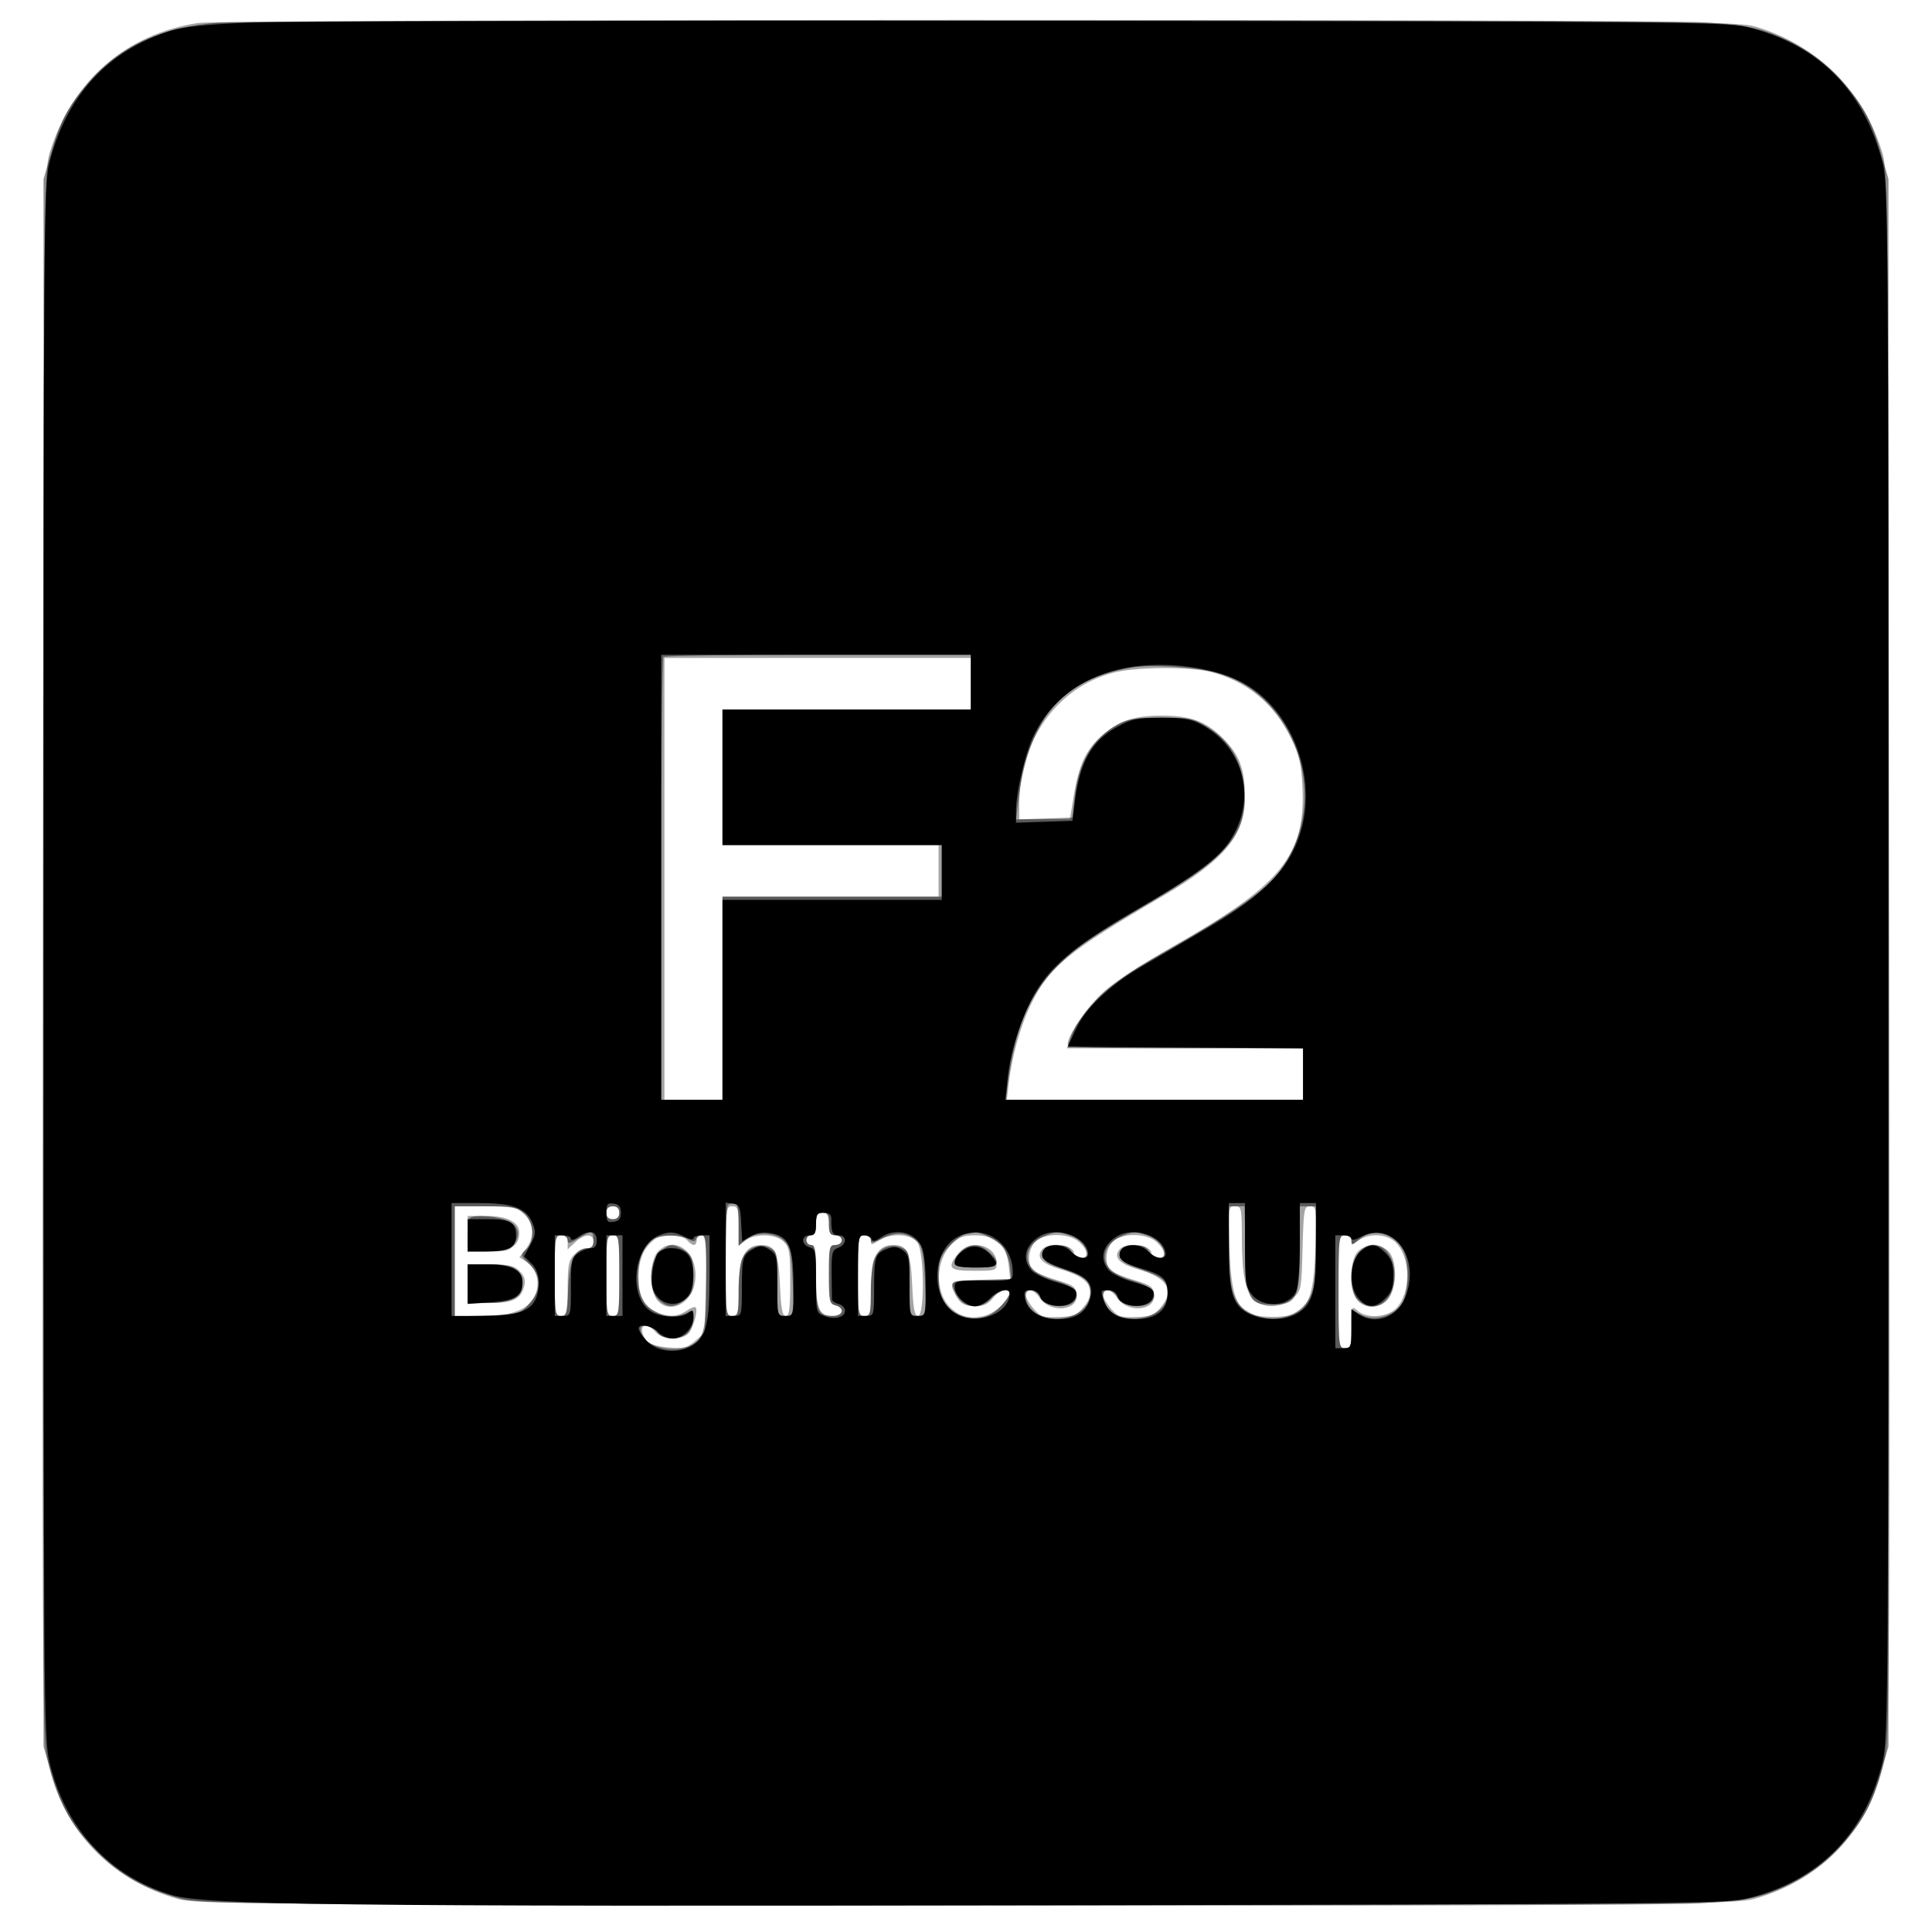
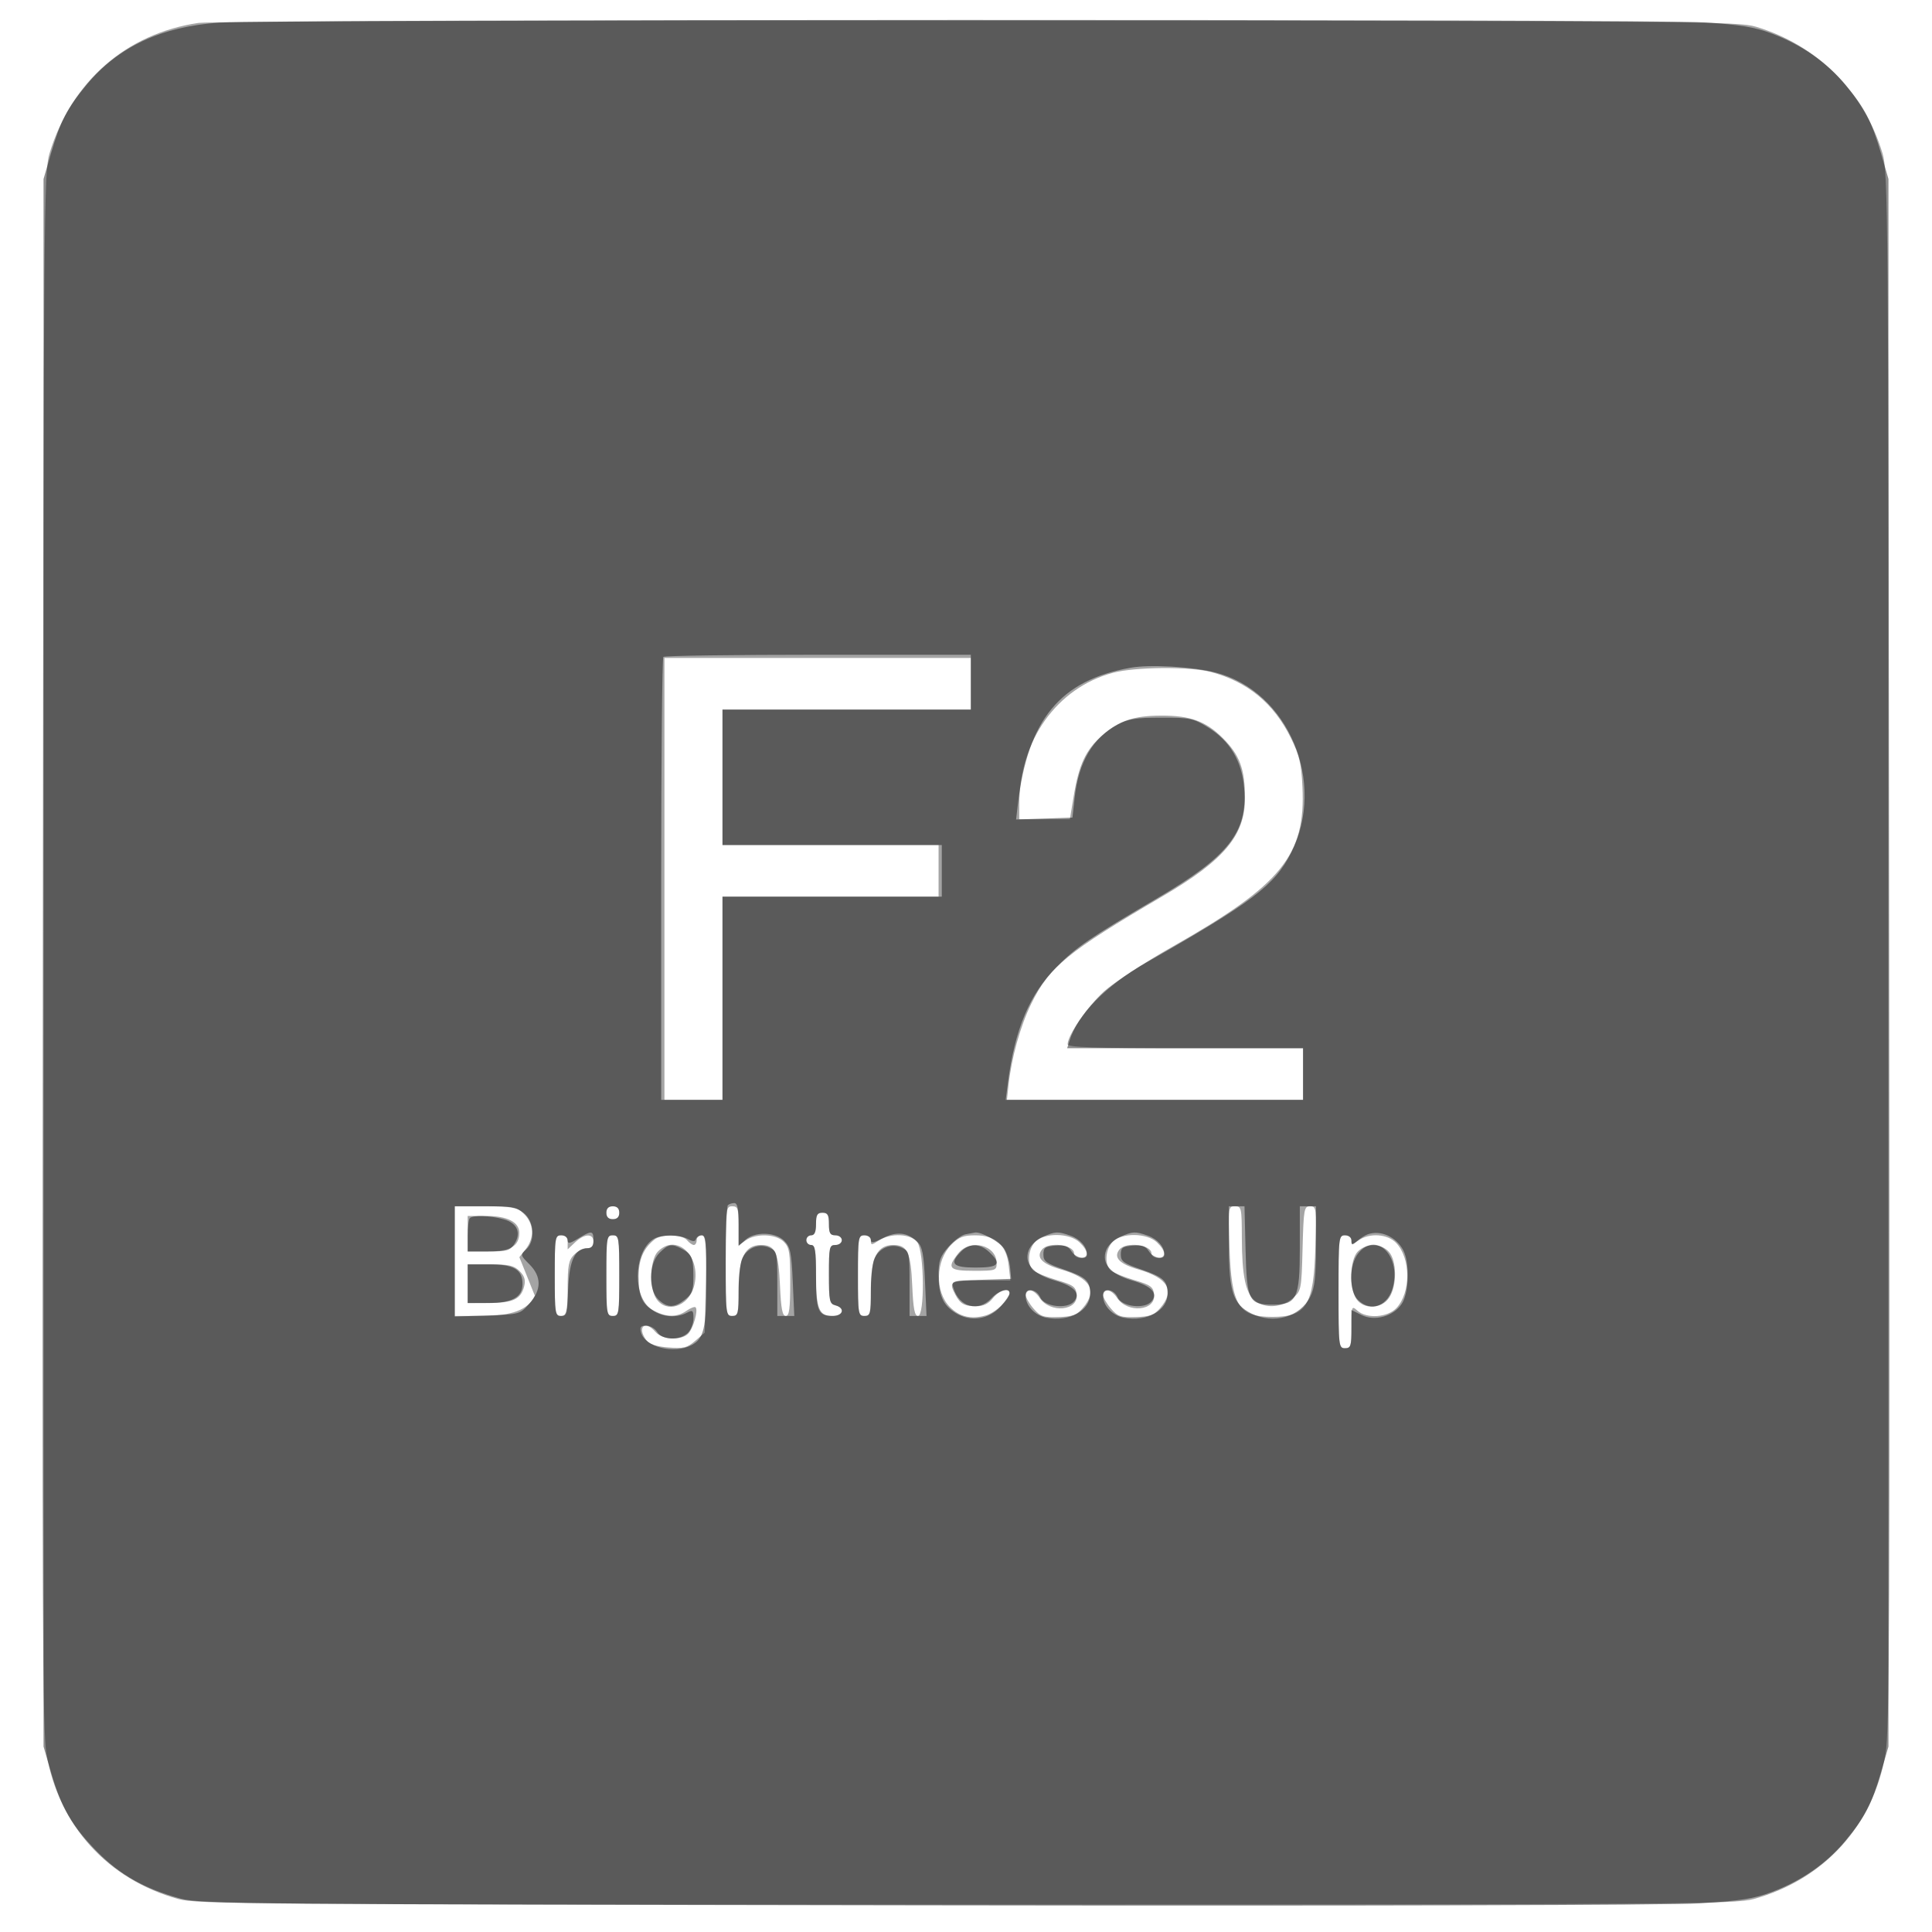
<svg xmlns="http://www.w3.org/2000/svg" width="599" height="599" viewBox="0 0 599 599" version="1.1">
-   <path fill-opacity="0.358" d="M 61.547 7.103 C 39.112 10.403, 22.147 25.262, 15.351 47.563 C 13.630 53.210, 13.528 65.283, 13.257 294.477 C 13.013 500.741, 13.180 536.657, 14.414 543.808 C 18.245 566.012, 33.440 582.734, 55.275 588.777 C 61.086 590.385, 77.339 590.500, 299.500 590.500 C 521.661 590.500, 537.914 590.385, 543.725 588.777 C 565.560 582.734, 580.755 566.012, 584.586 543.808 C 585.820 536.657, 585.987 500.741, 585.743 294.477 C 585.472 64.981, 585.372 53.214, 583.643 47.500 C 577.870 28.424, 563.439 13.997, 544.419 8.285 C 538.826 6.605, 525.547 6.500, 303 6.368 C 172.653 6.290, 64.842 6.618, 61.547 7.103 M 206 272.500 L 206 341 215 341 L 224 341 224 309.500 L 224 278 257.500 278 L 291 278 291 270 L 291 262 257.500 262 L 224 262 224 241 L 224 220 262.500 220 L 301 220 301 212 L 301 204 253.500 204 L 206 204 206 272.500 M 345.024 208.603 C 327.690 213.261, 316.076 229.535, 316.015 249.250 L 316 254 323.853 254 L 331.707 254 332.864 246.994 C 334.518 236.979, 336.604 232.518, 341.755 227.985 C 346.881 223.473, 351.523 221.908, 359.897 221.867 C 369.010 221.824, 373.879 223.592, 379.135 228.855 C 384.381 234.107, 385.986 238.455, 385.994 247.434 C 386.005 259.005, 379.550 266.693, 360.419 277.892 C 330.892 295.177, 325.310 299.750, 319.707 311.245 C 316.274 318.288, 313.569 328.056, 312.643 336.750 L 312.190 341 358.095 341 L 404 341 404 333 L 404 325 367.500 325 C 338.962 325, 331.002 324.727, 331.009 323.750 C 331.030 320.968, 337.170 312.047, 342.246 307.421 C 345.217 304.715, 354.795 298.450, 363.530 293.500 C 397.399 274.307, 404.827 265.175, 403.813 243.971 C 403.466 236.705, 402.866 234.169, 400.225 228.806 C 394.948 218.087, 386.852 211.392, 375.500 208.359 C 368.943 206.608, 351.943 206.744, 345.024 208.603 M 141 391 L 141 408 149.250 407.998 C 158.765 407.997, 163.732 406.113, 165.820 401.714 C 167.560 398.051, 166.474 393.357, 163.425 391.359 L 161.024 389.785 163.012 387.258 C 165.738 383.791, 165.552 379.461, 162.545 376.455 C 160.282 374.191, 159.347 374, 150.545 374 L 141 374 141 391 M 188 376 C 188 377.333, 188.667 378, 190 378 C 191.333 378, 192 377.333, 192 376 C 192 374.667, 191.333 374, 190 374 C 188.667 374, 188 374.667, 188 376 M 225 391 C 225 407.333, 225.078 408, 227 408 C 228.841 408, 229 407.333, 229 399.635 C 229 389.891, 230.983 386, 235.950 386 C 240.335 386, 241.374 388.227, 241.828 398.603 C 242.139 405.730, 242.572 408, 243.619 408 C 244.706 408, 245 405.764, 245 397.500 C 245 388.333, 244.746 386.746, 243 385 C 240.557 382.557, 234.408 382.325, 231.223 384.557 L 229 386.113 229 380.057 C 229 374.667, 228.780 374, 227 374 C 225.078 374, 225 374.667, 225 391 M 381.190 386.750 C 381.792 404.756, 383.974 408.286, 394.500 408.286 C 405.074 408.286, 407.286 404.710, 407.821 386.750 C 408.185 374.540, 408.116 374, 406.201 374 C 404.321 374, 404.180 374.783, 403.850 387.087 C 403.505 399.999, 403.463 400.207, 400.694 402.587 C 397.337 405.475, 392.171 405.769, 389.061 403.250 C 386.175 400.912, 385.053 395.490, 385.024 383.750 C 385.001 374.493, 384.893 374, 382.882 374 C 380.813 374, 380.773 374.295, 381.190 386.750 M 253 379.500 C 253 381.944, 252.548 383, 251.500 383 C 250.675 383, 250 383.675, 250 384.500 C 250 385.325, 250.675 386, 251.500 386 C 252.723 386, 253 387.674, 253 395.066 C 253 405.702, 253.894 408, 258.035 408 C 261.439 408, 262.162 405.537, 259 404.710 C 257.185 404.236, 257 403.346, 257 395.094 C 257 386.667, 257.147 386, 259 386 C 260.111 386, 261 385.333, 261 384.500 C 261 383.667, 260.111 383, 259 383 C 257.381 383, 257 382.333, 257 379.500 C 257 376.667, 256.619 376, 255 376 C 253.381 376, 253 376.667, 253 379.500 M 145 382.500 L 145 388 151.345 388 C 158.224 388, 161 386.340, 161 382.228 C 161 378.906, 157.273 377, 150.777 377 L 145 377 145 382.500 M 172 395.500 C 172 407.333, 172.107 408, 174 408 C 175.843 408, 176 407.333, 176 399.500 C 176 392.333, 176.314 390.686, 178 389 C 179.100 387.900, 180.900 387, 182 387 C 183.333 387, 184 386.333, 184 385 C 184 382.337, 181.245 382.422, 178.314 385.174 L 176 387.349 176 385.174 C 176 383.667, 175.387 383, 174 383 C 172.107 383, 172 383.667, 172 395.500 M 188 395.500 C 188 407.333, 188.107 408, 190 408 C 191.893 408, 192 407.333, 192 395.500 C 192 383.667, 191.893 383, 190 383 C 188.107 383, 188 383.667, 188 395.500 M 202.954 384.282 C 199.511 386.995, 198 390.505, 198 395.788 C 198 402.161, 199.075 404.470, 202.980 406.490 C 206.742 408.435, 209.977 408.405, 212.842 406.398 C 214.100 405.517, 215.368 405.035, 215.660 405.326 C 216.547 406.214, 214.933 411.924, 213.347 413.510 C 211.158 415.699, 205.326 415.404, 203.268 413 C 200.004 409.188, 197.381 411.404, 200.350 415.464 C 201.285 416.743, 203.382 417.450, 207.168 417.764 C 211.933 418.159, 213.013 417.894, 215.568 415.698 L 218.500 413.178 218.822 398.089 C 219.104 384.899, 218.946 383, 217.572 383 C 216.707 383, 216 383.675, 216 384.500 C 216 385.325, 215.605 386, 215.122 386 C 214.640 386, 213.685 385.325, 213 384.500 C 211.507 382.701, 205.136 382.562, 202.954 384.282 M 266 395.500 C 266 407.333, 266.107 408, 268 408 C 269.841 408, 270 407.333, 270 399.635 C 270 389.891, 271.983 386, 276.950 386 C 281.335 386, 282.374 388.227, 282.828 398.603 C 283.139 405.730, 283.572 408, 284.619 408 C 286.727 408, 286.574 388.265, 284.443 385.223 C 282.532 382.494, 276.192 382.173, 272.465 384.615 C 270.196 386.102, 270 386.102, 270 384.615 C 270 383.667, 269.174 383, 268 383 C 266.107 383, 266 383.667, 266 395.500 M 294.997 385.850 C 290.001 390.846, 289.778 400.505, 294.549 405.276 C 297.544 408.271, 301.072 409.095, 305.579 407.851 C 308.647 407.003, 313 402.906, 313 400.865 C 313 399.062, 309.708 400.102, 307.821 402.500 C 306.454 404.239, 304.887 404.995, 302.677 404.985 C 298.940 404.967, 297.706 404.273, 296.150 401.316 C 294.042 397.312, 294.620 397, 304.130 397 L 313.260 397 312.728 392.283 C 312.019 385.992, 308.680 383, 302.367 383 C 298.730 383, 297.289 383.557, 294.997 385.850 M 321 385 C 318.659 387.341, 318.366 392.229, 320.463 393.969 C 321.267 394.637, 324.530 395.954, 327.713 396.895 C 332.736 398.381, 333.542 398.963, 333.816 401.303 C 334.421 406.456, 325.544 407.286, 322.328 402.377 C 320.605 399.749, 318 399.187, 318 401.444 C 318 402.239, 319.087 404.151, 320.416 405.694 C 322.543 408.166, 323.464 408.481, 328.139 408.341 C 332.530 408.209, 333.840 407.724, 335.723 405.535 C 340.383 400.118, 338.154 396.234, 328.840 393.545 C 323.028 391.867, 321.099 389.790, 323.105 387.373 C 325.152 384.907, 333 385.885, 333 388.607 C 333 389.373, 333.900 390, 335 390 C 337.671 390, 337.530 387.847, 334.686 385.174 C 331.552 382.231, 323.867 382.133, 321 385 M 345 385 C 342.659 387.341, 342.366 392.229, 344.463 393.969 C 345.267 394.637, 348.530 395.954, 351.713 396.895 C 356.736 398.381, 357.542 398.963, 357.816 401.303 C 358.421 406.456, 349.544 407.286, 346.328 402.377 C 344.605 399.749, 342 399.187, 342 401.444 C 342 402.239, 343.087 404.151, 344.416 405.694 C 346.543 408.166, 347.464 408.481, 352.139 408.341 C 356.530 408.209, 357.840 407.724, 359.723 405.535 C 364.383 400.118, 362.154 396.234, 352.840 393.545 C 347.028 391.867, 345.099 389.790, 347.105 387.373 C 349.152 384.907, 357 385.885, 357 388.607 C 357 389.373, 357.900 390, 359 390 C 361.671 390, 361.530 387.847, 358.686 385.174 C 355.552 382.231, 347.867 382.133, 345 385 M 415 400.500 C 415 417.333, 415.076 418, 417 418 C 418.800 418, 419 417.333, 419 411.345 C 419 404.961, 419.074 404.757, 420.829 406.345 C 423.688 408.933, 430.173 408.509, 432.950 405.553 C 437.451 400.762, 437.429 390.215, 432.909 385.403 C 430.239 382.561, 424.649 382.156, 421.223 384.557 C 419.211 385.966, 419 385.966, 419 384.557 C 419 383.667, 418.143 383, 417 383 C 415.076 383, 415 383.667, 415 400.500 M 204 388 C 201.480 390.520, 201.213 399.431, 203.557 402.777 C 206.670 407.222, 213.285 405.119, 215.085 399.112 C 217.843 389.905, 209.979 382.021, 204 388 M 297.073 388.635 C 293.485 393.196, 294.223 394, 302 394 C 308.677 394, 309 393.892, 309 391.655 C 309 385.994, 300.786 383.914, 297.073 388.635 M 421 388 C 418.480 390.520, 418.213 399.431, 420.557 402.777 C 422.887 406.105, 428.402 405.842, 430.727 402.294 C 433.165 398.574, 433.093 390.865, 430.595 388.105 C 428.178 385.435, 423.615 385.385, 421 388 M 145 398 L 145 404 151.750 403.968 C 159.156 403.933, 161.511 402.798, 162.520 398.775 C 162.999 396.870, 162.615 395.615, 161.087 394.087 C 159.369 392.369, 157.764 392, 152 392 L 145 392 145 398" stroke="none" fill="#000000" fill-rule="evenodd" />
+   <path fill-opacity="0.358" d="M 61.547 7.103 C 39.112 10.403, 22.147 25.262, 15.351 47.563 C 13.630 53.210, 13.528 65.283, 13.257 294.477 C 13.013 500.741, 13.180 536.657, 14.414 543.808 C 18.245 566.012, 33.440 582.734, 55.275 588.777 C 61.086 590.385, 77.339 590.500, 299.500 590.500 C 521.661 590.500, 537.914 590.385, 543.725 588.777 C 565.560 582.734, 580.755 566.012, 584.586 543.808 C 585.820 536.657, 585.987 500.741, 585.743 294.477 C 585.472 64.981, 585.372 53.214, 583.643 47.500 C 577.870 28.424, 563.439 13.997, 544.419 8.285 C 538.826 6.605, 525.547 6.500, 303 6.368 C 172.653 6.290, 64.842 6.618, 61.547 7.103 M 206 272.500 L 206 341 215 341 L 224 341 224 309.500 L 224 278 257.500 278 L 291 278 291 270 L 291 262 257.500 262 L 224 262 224 241 L 224 220 262.500 220 L 301 220 301 212 L 301 204 253.500 204 L 206 204 206 272.500 M 345.024 208.603 C 327.690 213.261, 316.076 229.535, 316.015 249.250 L 316 254 323.853 254 L 331.707 254 332.864 246.994 C 334.518 236.979, 336.604 232.518, 341.755 227.985 C 346.881 223.473, 351.523 221.908, 359.897 221.867 C 369.010 221.824, 373.879 223.592, 379.135 228.855 C 384.381 234.107, 385.986 238.455, 385.994 247.434 C 386.005 259.005, 379.550 266.693, 360.419 277.892 C 330.892 295.177, 325.310 299.750, 319.707 311.245 C 316.274 318.288, 313.569 328.056, 312.643 336.750 L 312.190 341 358.095 341 L 404 341 404 333 L 404 325 367.500 325 C 338.962 325, 331.002 324.727, 331.009 323.750 C 331.030 320.968, 337.170 312.047, 342.246 307.421 C 345.217 304.715, 354.795 298.450, 363.530 293.500 C 397.399 274.307, 404.827 265.175, 403.813 243.971 C 403.466 236.705, 402.866 234.169, 400.225 228.806 C 394.948 218.087, 386.852 211.392, 375.500 208.359 C 368.943 206.608, 351.943 206.744, 345.024 208.603 M 141 391 L 141 408 149.250 407.998 C 158.765 407.997, 163.732 406.113, 165.820 401.714 L 161.024 389.785 163.012 387.258 C 165.738 383.791, 165.552 379.461, 162.545 376.455 C 160.282 374.191, 159.347 374, 150.545 374 L 141 374 141 391 M 188 376 C 188 377.333, 188.667 378, 190 378 C 191.333 378, 192 377.333, 192 376 C 192 374.667, 191.333 374, 190 374 C 188.667 374, 188 374.667, 188 376 M 225 391 C 225 407.333, 225.078 408, 227 408 C 228.841 408, 229 407.333, 229 399.635 C 229 389.891, 230.983 386, 235.950 386 C 240.335 386, 241.374 388.227, 241.828 398.603 C 242.139 405.730, 242.572 408, 243.619 408 C 244.706 408, 245 405.764, 245 397.500 C 245 388.333, 244.746 386.746, 243 385 C 240.557 382.557, 234.408 382.325, 231.223 384.557 L 229 386.113 229 380.057 C 229 374.667, 228.780 374, 227 374 C 225.078 374, 225 374.667, 225 391 M 381.190 386.750 C 381.792 404.756, 383.974 408.286, 394.500 408.286 C 405.074 408.286, 407.286 404.710, 407.821 386.750 C 408.185 374.540, 408.116 374, 406.201 374 C 404.321 374, 404.180 374.783, 403.850 387.087 C 403.505 399.999, 403.463 400.207, 400.694 402.587 C 397.337 405.475, 392.171 405.769, 389.061 403.250 C 386.175 400.912, 385.053 395.490, 385.024 383.750 C 385.001 374.493, 384.893 374, 382.882 374 C 380.813 374, 380.773 374.295, 381.190 386.750 M 253 379.500 C 253 381.944, 252.548 383, 251.500 383 C 250.675 383, 250 383.675, 250 384.500 C 250 385.325, 250.675 386, 251.500 386 C 252.723 386, 253 387.674, 253 395.066 C 253 405.702, 253.894 408, 258.035 408 C 261.439 408, 262.162 405.537, 259 404.710 C 257.185 404.236, 257 403.346, 257 395.094 C 257 386.667, 257.147 386, 259 386 C 260.111 386, 261 385.333, 261 384.500 C 261 383.667, 260.111 383, 259 383 C 257.381 383, 257 382.333, 257 379.500 C 257 376.667, 256.619 376, 255 376 C 253.381 376, 253 376.667, 253 379.500 M 145 382.500 L 145 388 151.345 388 C 158.224 388, 161 386.340, 161 382.228 C 161 378.906, 157.273 377, 150.777 377 L 145 377 145 382.500 M 172 395.500 C 172 407.333, 172.107 408, 174 408 C 175.843 408, 176 407.333, 176 399.500 C 176 392.333, 176.314 390.686, 178 389 C 179.100 387.900, 180.900 387, 182 387 C 183.333 387, 184 386.333, 184 385 C 184 382.337, 181.245 382.422, 178.314 385.174 L 176 387.349 176 385.174 C 176 383.667, 175.387 383, 174 383 C 172.107 383, 172 383.667, 172 395.500 M 188 395.500 C 188 407.333, 188.107 408, 190 408 C 191.893 408, 192 407.333, 192 395.500 C 192 383.667, 191.893 383, 190 383 C 188.107 383, 188 383.667, 188 395.500 M 202.954 384.282 C 199.511 386.995, 198 390.505, 198 395.788 C 198 402.161, 199.075 404.470, 202.980 406.490 C 206.742 408.435, 209.977 408.405, 212.842 406.398 C 214.100 405.517, 215.368 405.035, 215.660 405.326 C 216.547 406.214, 214.933 411.924, 213.347 413.510 C 211.158 415.699, 205.326 415.404, 203.268 413 C 200.004 409.188, 197.381 411.404, 200.350 415.464 C 201.285 416.743, 203.382 417.450, 207.168 417.764 C 211.933 418.159, 213.013 417.894, 215.568 415.698 L 218.500 413.178 218.822 398.089 C 219.104 384.899, 218.946 383, 217.572 383 C 216.707 383, 216 383.675, 216 384.500 C 216 385.325, 215.605 386, 215.122 386 C 214.640 386, 213.685 385.325, 213 384.500 C 211.507 382.701, 205.136 382.562, 202.954 384.282 M 266 395.500 C 266 407.333, 266.107 408, 268 408 C 269.841 408, 270 407.333, 270 399.635 C 270 389.891, 271.983 386, 276.950 386 C 281.335 386, 282.374 388.227, 282.828 398.603 C 283.139 405.730, 283.572 408, 284.619 408 C 286.727 408, 286.574 388.265, 284.443 385.223 C 282.532 382.494, 276.192 382.173, 272.465 384.615 C 270.196 386.102, 270 386.102, 270 384.615 C 270 383.667, 269.174 383, 268 383 C 266.107 383, 266 383.667, 266 395.500 M 294.997 385.850 C 290.001 390.846, 289.778 400.505, 294.549 405.276 C 297.544 408.271, 301.072 409.095, 305.579 407.851 C 308.647 407.003, 313 402.906, 313 400.865 C 313 399.062, 309.708 400.102, 307.821 402.500 C 306.454 404.239, 304.887 404.995, 302.677 404.985 C 298.940 404.967, 297.706 404.273, 296.150 401.316 C 294.042 397.312, 294.620 397, 304.130 397 L 313.260 397 312.728 392.283 C 312.019 385.992, 308.680 383, 302.367 383 C 298.730 383, 297.289 383.557, 294.997 385.850 M 321 385 C 318.659 387.341, 318.366 392.229, 320.463 393.969 C 321.267 394.637, 324.530 395.954, 327.713 396.895 C 332.736 398.381, 333.542 398.963, 333.816 401.303 C 334.421 406.456, 325.544 407.286, 322.328 402.377 C 320.605 399.749, 318 399.187, 318 401.444 C 318 402.239, 319.087 404.151, 320.416 405.694 C 322.543 408.166, 323.464 408.481, 328.139 408.341 C 332.530 408.209, 333.840 407.724, 335.723 405.535 C 340.383 400.118, 338.154 396.234, 328.840 393.545 C 323.028 391.867, 321.099 389.790, 323.105 387.373 C 325.152 384.907, 333 385.885, 333 388.607 C 333 389.373, 333.900 390, 335 390 C 337.671 390, 337.530 387.847, 334.686 385.174 C 331.552 382.231, 323.867 382.133, 321 385 M 345 385 C 342.659 387.341, 342.366 392.229, 344.463 393.969 C 345.267 394.637, 348.530 395.954, 351.713 396.895 C 356.736 398.381, 357.542 398.963, 357.816 401.303 C 358.421 406.456, 349.544 407.286, 346.328 402.377 C 344.605 399.749, 342 399.187, 342 401.444 C 342 402.239, 343.087 404.151, 344.416 405.694 C 346.543 408.166, 347.464 408.481, 352.139 408.341 C 356.530 408.209, 357.840 407.724, 359.723 405.535 C 364.383 400.118, 362.154 396.234, 352.840 393.545 C 347.028 391.867, 345.099 389.790, 347.105 387.373 C 349.152 384.907, 357 385.885, 357 388.607 C 357 389.373, 357.900 390, 359 390 C 361.671 390, 361.530 387.847, 358.686 385.174 C 355.552 382.231, 347.867 382.133, 345 385 M 415 400.500 C 415 417.333, 415.076 418, 417 418 C 418.800 418, 419 417.333, 419 411.345 C 419 404.961, 419.074 404.757, 420.829 406.345 C 423.688 408.933, 430.173 408.509, 432.950 405.553 C 437.451 400.762, 437.429 390.215, 432.909 385.403 C 430.239 382.561, 424.649 382.156, 421.223 384.557 C 419.211 385.966, 419 385.966, 419 384.557 C 419 383.667, 418.143 383, 417 383 C 415.076 383, 415 383.667, 415 400.500 M 204 388 C 201.480 390.520, 201.213 399.431, 203.557 402.777 C 206.670 407.222, 213.285 405.119, 215.085 399.112 C 217.843 389.905, 209.979 382.021, 204 388 M 297.073 388.635 C 293.485 393.196, 294.223 394, 302 394 C 308.677 394, 309 393.892, 309 391.655 C 309 385.994, 300.786 383.914, 297.073 388.635 M 421 388 C 418.480 390.520, 418.213 399.431, 420.557 402.777 C 422.887 406.105, 428.402 405.842, 430.727 402.294 C 433.165 398.574, 433.093 390.865, 430.595 388.105 C 428.178 385.435, 423.615 385.385, 421 388 M 145 398 L 145 404 151.750 403.968 C 159.156 403.933, 161.511 402.798, 162.520 398.775 C 162.999 396.870, 162.615 395.615, 161.087 394.087 C 159.369 392.369, 157.764 392, 152 392 L 145 392 145 398" stroke="none" fill="#000000" fill-rule="evenodd" />
  <path fill-opacity="0.451" d="M 68 7.013 C 50.023 8.230, 36.675 14.470, 26.885 26.234 C 20.813 33.530, 18.667 37.669, 15.767 47.677 L 13.500 55.500 13.500 298.500 L 13.500 541.500 15.807 549.470 C 18.965 560.378, 22.354 566.221, 30.064 574.053 C 37.212 581.314, 44.982 585.680, 56.088 588.678 C 62.060 590.290, 77.907 590.432, 287 590.744 C 423.449 590.947, 517.588 590.701, 527.022 590.116 C 539.628 589.335, 543.813 588.677, 549.302 586.611 C 558.591 583.114, 566.287 577.769, 572.115 570.766 C 578.187 563.470, 580.333 559.331, 583.233 549.323 L 585.500 541.500 585.500 298.500 L 585.500 55.500 583.233 47.677 C 580.333 37.669, 578.187 33.530, 572.115 26.234 C 566.289 19.234, 558.592 13.886, 549.315 10.394 C 544.013 8.398, 539.570 7.662, 528.535 6.949 C 512.193 5.894, 83.655 5.953, 68 7.013 M 205.667 203.667 C 205.300 204.033, 205 235.083, 205 272.667 L 205 341 214.500 341 L 224 341 224 309.500 L 224 278 258 278 L 292 278 292 270 L 292 262 258 262 L 224 262 224 241 L 224 220 262.500 220 L 301 220 301 211.500 L 301 203 253.667 203 C 227.633 203, 206.033 203.300, 205.667 203.667 M 350.500 207.032 C 328.763 210.857, 318.672 223.072, 315.591 249.289 L 315.028 254.077 323.764 253.789 L 332.500 253.500 333.185 247.291 C 334.402 236.262, 338.792 228.799, 346.500 224.655 C 349.795 222.884, 352.188 222.505, 360.078 222.503 C 368.997 222.500, 369.994 222.708, 374.552 225.526 C 381.363 229.738, 385.070 236.001, 385.748 244.444 C 386.833 257.970, 380.890 265.496, 358.937 278.395 C 338.052 290.666, 333.735 293.608, 327.719 299.672 C 319.185 308.274, 314.645 319.030, 312.489 335.750 L 311.812 341 357.906 341 L 404 341 404 333 L 404 325 367.433 325 L 330.865 325 331.559 322.750 C 334.092 314.540, 342.874 305.564, 355.285 298.500 C 388.382 279.663, 395.170 274.519, 400.309 264.378 C 411.356 242.577, 399.405 214.199, 376.774 208.493 C 369.608 206.686, 356.583 205.962, 350.500 207.032 M 225.667 373.667 C 225.300 374.033, 225 381.908, 225 391.167 C 225 407.333, 225.079 408, 227 408 C 228.821 408, 229 407.333, 229 400.565 C 229 396.476, 229.441 391.970, 229.980 390.553 C 231.318 387.033, 235.219 385.323, 238.500 386.818 C 240.925 387.923, 241 388.259, 241 397.979 L 241 408 243.631 408 L 246.262 408 245.792 397.439 C 245.386 388.306, 245.030 386.586, 243.156 384.712 C 240.362 381.917, 234.019 381.768, 231.080 384.428 L 229 386.310 229 379.655 C 229 374.776, 228.644 373, 227.667 373 C 226.933 373, 226.033 373.300, 225.667 373.667 M 141 391.094 L 141 408.187 151.084 407.844 C 161.031 407.505, 161.207 407.456, 164.084 404.234 C 167.941 399.914, 167.954 395.800, 164.122 391.968 C 161.323 389.170, 161.296 389.042, 163.122 387.390 C 166.055 384.736, 165.648 378.655, 162.365 376.073 C 160.126 374.311, 158.325 374, 150.365 374 L 141 374 141 391.094 M 188 376 C 188 377.333, 188.667 378, 190 378 C 191.333 378, 192 377.333, 192 376 C 192 374.667, 191.333 374, 190 374 C 188.667 374, 188 374.667, 188 376 M 381.002 386.250 C 381.003 400.475, 382.314 404.408, 388 407.248 C 394.885 410.688, 403.087 408.329, 406.248 402 C 407.627 399.240, 407.997 395.909, 407.998 386.250 L 408 374 405.500 374 L 403 374 403 386.889 C 403 402.534, 402.065 404.500, 394.624 404.500 C 387.174 404.500, 386.556 403.255, 386.173 387.467 L 385.845 374 383.423 374 L 381 374 381.002 386.250 M 253 379.500 C 253 381.944, 252.548 383, 251.500 383 C 250.675 383, 250 383.675, 250 384.500 C 250 385.325, 250.675 386, 251.500 386 C 252.731 386, 253 387.756, 253 395.800 C 253 406.485, 253.646 408, 258.200 408 C 261.462 408, 262.067 405.512, 259 404.710 C 257.185 404.236, 257 403.346, 257 395.094 C 257 386.667, 257.147 386, 259 386 C 260.111 386, 261 385.333, 261 384.500 C 261 383.667, 260.111 383, 259 383 C 257.381 383, 257 382.333, 257 379.500 C 257 376.667, 256.619 376, 255 376 C 253.381 376, 253 376.667, 253 379.500 M 145.667 377.667 C 145.300 378.033, 145 380.508, 145 383.167 L 145 388 151.477 388 C 157.109 388, 158.148 387.704, 159.443 385.728 C 161.709 382.268, 160.395 379.204, 156.138 378.022 C 151.976 376.866, 146.648 376.685, 145.667 377.667 M 179.250 383.989 C 176.598 385.606, 176 385.697, 176 384.485 C 176 383.667, 175.102 383, 174 383 C 172.107 383, 172 383.667, 172 395.500 C 172 407.108, 172.135 408, 173.897 408 C 175.582 408, 175.834 407.058, 176.147 399.604 C 176.522 390.681, 178.277 387, 182.155 387 C 183.456 387, 184 386.263, 184 384.500 C 184 381.486, 183.452 381.427, 179.250 383.989 M 273.750 383.858 C 270.801 385.373, 270 385.487, 270 384.392 C 270 383.626, 269.100 383, 268 383 C 266.107 383, 266 383.667, 266 395.500 C 266 407.333, 266.107 408, 268 408 C 269.821 408, 270 407.333, 270 400.565 C 270 396.476, 270.441 391.970, 270.980 390.553 C 272.318 387.033, 276.219 385.323, 279.500 386.818 C 281.925 387.923, 282 388.259, 282 397.979 L 282 408 284.631 408 L 287.262 408 286.792 397.439 C 286.407 388.762, 285.982 386.544, 284.411 385.002 C 281.427 382.073, 277.953 381.700, 273.750 383.858 M 299.298 382.699 C 298.087 382.934, 295.724 384.689, 294.048 386.598 C 291.538 389.457, 291 390.934, 291 394.970 C 291 401.558, 292.316 404.602, 296.225 407.052 C 300.863 409.959, 306.592 409.140, 310.250 405.046 C 311.762 403.353, 313 401.526, 313 400.984 C 313 399.118, 309.723 400.007, 307.412 402.500 C 303.320 406.916, 297.397 405.311, 295.563 399.288 C 294.906 397.129, 295.112 397.070, 304.195 396.788 L 313.500 396.500 313.173 393 C 312.993 391.075, 312.170 388.450, 311.345 387.166 C 309.974 385.035, 304.162 381.809, 302.282 382.136 C 301.852 382.211, 300.509 382.465, 299.298 382.699 M 323.242 383.494 C 321.363 384.311, 319.544 386.069, 318.943 387.650 C 317.408 391.687, 320.319 395.067, 326.996 396.999 C 333.065 398.755, 335.115 400.952, 333.028 403.466 C 330.933 405.990, 323.792 405.164, 322.513 402.250 C 321.334 399.563, 318 399.214, 318 401.777 C 318 404.830, 320.915 407.893, 324.451 408.557 C 331.595 409.897, 338.016 406.341, 337.985 401.061 C 337.961 397.088, 336.749 395.973, 329.881 393.608 C 324.369 391.710, 323.500 391.077, 323.500 388.956 C 323.500 386.845, 324.021 386.457, 327.205 386.192 C 330.070 385.954, 331.203 386.352, 332.196 387.942 C 333.532 390.081, 337 390.797, 337 388.934 C 337 386.571, 334.871 384.151, 331.872 383.105 C 327.903 381.722, 327.253 381.751, 323.242 383.494 M 347.242 383.494 C 345.363 384.311, 343.544 386.069, 342.943 387.650 C 341.408 391.687, 344.319 395.067, 350.996 396.999 C 357.065 398.755, 359.115 400.952, 357.028 403.466 C 354.933 405.990, 347.792 405.164, 346.513 402.250 C 345.334 399.563, 342 399.214, 342 401.777 C 342 404.830, 344.915 407.893, 348.451 408.557 C 355.595 409.897, 362.016 406.341, 361.985 401.061 C 361.961 397.088, 360.749 395.973, 353.881 393.608 C 348.369 391.710, 347.500 391.077, 347.500 388.956 C 347.500 386.845, 348.021 386.457, 351.205 386.192 C 354.070 385.954, 355.203 386.352, 356.196 387.942 C 357.532 390.081, 361 390.797, 361 388.934 C 361 386.571, 358.871 384.151, 355.872 383.105 C 351.903 381.722, 351.253 381.751, 347.242 383.494 M 424 382.709 C 423.175 383.013, 421.712 383.947, 420.750 384.785 C 419.174 386.158, 419 386.145, 419 384.655 C 419 383.667, 418.194 383, 417 383 C 415.076 383, 415 383.667, 415 400.500 C 415 417.333, 415.076 418, 417 418 C 418.775 418, 419 417.333, 419 412.077 L 419 406.153 422.107 407.703 C 426.200 409.745, 432.020 408.133, 434.596 404.243 C 436.857 400.827, 437.105 391.445, 435.035 387.571 C 432.807 383.400, 427.946 381.258, 424 382.709 M 188 395.500 C 188 407.333, 188.107 408, 190 408 C 191.893 408, 192 407.333, 192 395.500 C 192 383.667, 191.893 383, 190 383 C 188.107 383, 188 383.667, 188 395.500 M 202.750 384.080 C 197.038 387.407, 195.935 400.088, 200.923 405.077 C 204.047 408.201, 209.246 409.009, 213.066 406.965 C 214.770 406.053, 215 406.272, 215 408.810 C 215 410.394, 214.177 412.435, 213.171 413.345 C 210.587 415.683, 205.323 415.490, 203.768 413 C 203.081 411.900, 201.544 411, 200.353 411 C 198.657 411, 198.304 411.448, 198.727 413.064 C 199.927 417.653, 209.005 419.941, 214.450 417.026 C 218.275 414.979, 219 411.782, 219 396.953 C 219 385.582, 218.738 383, 217.583 383 C 216.804 383, 215.995 383.515, 215.786 384.143 C 215.500 385.001, 214.871 385.001, 213.268 384.143 C 210.644 382.739, 205.110 382.706, 202.750 384.080 M 204.455 388.455 C 201.087 391.822, 200.938 399.933, 204.189 402.961 C 206.963 405.545, 209.048 405.537, 212.365 402.927 C 214.610 401.161, 214.998 400.089, 214.985 395.677 C 214.968 389.924, 214.494 388.822, 211.316 387.150 C 208.194 385.507, 207.217 385.692, 204.455 388.455 M 298 388 C 294.234 391.766, 295.344 393, 302.500 393 C 309.722 393, 310.665 391.913, 306.686 388.174 C 303.798 385.462, 300.602 385.398, 298 388 M 421.073 388.635 C 418.236 392.240, 418.196 400.196, 421 403 C 425.057 407.057, 430.560 404.885, 431.961 398.674 C 434.166 388.896, 426.458 381.789, 421.073 388.635 M 145 398 L 145 404 151.277 404 C 158.764 404, 162 402.219, 162 398.098 C 162 393.601, 159.289 392, 151.671 392 L 145 392 145 398" stroke="none" fill="#000000" fill-rule="evenodd" />
-   <path fill-opacity="0.997" d="M 77.500 7.022 C 64.086 7.550, 56.883 8.277, 53 9.495 C 33.455 15.626, 20.659 29.540, 15.292 50.500 C 13.594 57.135, 13.500 70.053, 13.500 298 C 13.500 527.015, 13.587 538.870, 15.319 546.254 C 20.112 566.683, 33.682 581.526, 53 587.469 C 63.313 590.642, 103.630 591.128, 323 590.723 C 514.268 590.370, 535.154 590.176, 541.335 588.701 C 563.744 583.351, 578.436 568.561, 583.732 546.023 C 585.397 538.939, 585.500 524.460, 585.500 298 C 585.500 70.053, 585.406 57.135, 583.708 50.500 C 577.918 27.889, 563.582 13.611, 541.335 8.299 C 535.135 6.819, 514.147 6.649, 315.500 6.470 C 195.050 6.362, 87.950 6.611, 77.500 7.022 M 205 272 L 205 341 214.500 341 L 224 341 224 310 L 224 279 258 279 L 292 279 292 270.500 L 292 262 258 262 L 224 262 224 241 L 224 220 262.500 220 L 301 220 301 211.500 L 301 203 253 203 L 205 203 205 272 M 346.773 207.555 C 334.732 210.474, 325.945 217.254, 320.642 227.719 C 317.998 232.938, 315 245.571, 315 251.497 L 315 255.078 323.748 254.789 L 332.496 254.500 333.238 248.547 C 334.765 236.282, 338.475 229.706, 346.293 225.409 C 350.860 222.898, 352.545 222.544, 360 222.528 C 366.821 222.513, 369.290 222.935, 372.500 224.663 C 385.910 231.883, 389.798 248.066, 381.198 260.871 C 377.539 266.319, 370.375 271.587, 352.510 281.966 C 334.623 292.357, 326.961 298.446, 321.882 306.304 C 317.325 313.355, 313.347 325.154, 312.395 334.446 L 311.724 341 357.862 341 L 404 341 404 333.012 L 404 325.025 367.521 324.762 L 331.043 324.500 333.464 319.275 C 336.564 312.585, 343.694 305.725, 353.637 299.867 C 357.961 297.319, 366.952 292.054, 373.615 288.167 C 392.424 277.195, 400.347 268.890, 403.575 256.764 C 408.218 239.323, 399.751 218.975, 384.671 211.333 C 374.742 206.302, 358.587 204.691, 346.773 207.555 M 140 390.500 L 140 408 149.550 408 C 163.045 408, 167 405.627, 167 397.530 C 167 395.118, 166.257 393.197, 164.750 391.714 L 162.500 389.500 164.437 385.909 C 166.164 382.708, 166.227 381.961, 165.015 379.036 C 163.149 374.531, 158.969 373, 148.532 373 L 140 373 140 390.500 M 188 376 C 188 378.683, 188.327 379.093, 190.250 378.820 C 191.898 378.585, 192.500 377.831, 192.500 376 C 192.500 374.169, 191.898 373.415, 190.250 373.180 C 188.327 372.907, 188 373.317, 188 376 M 225 390.430 L 225 408 227.500 408 C 229.975 408, 230 407.913, 230.015 399.250 C 230.032 389.804, 230.305 388.929, 233.817 387.079 C 235.719 386.077, 236.570 386.144, 238.567 387.452 C 240.861 388.955, 241 389.587, 241 398.523 C 241 407.965, 241.009 408, 243.500 408 C 245.992 408, 246 407.970, 246 398.450 C 246 386.629, 244.651 383.400, 239.291 382.395 C 236.690 381.907, 234.770 382.169, 232.842 383.276 L 230.095 384.852 229.798 379.176 C 229.535 374.158, 229.239 373.463, 227.250 373.180 L 225 372.861 225 390.430 M 381 386.099 C 381 401.159, 382.132 404.886, 387.478 407.423 C 391.832 409.489, 398.463 409.430, 402.080 407.294 C 406.970 404.405, 408 400.719, 408 386.099 L 408 373 405.500 373 L 403 373 403 385.453 C 403 392.719, 402.520 398.959, 401.848 400.434 C 399.727 405.089, 391.866 405.708, 388.250 401.504 C 386.167 399.083, 386 397.926, 386 385.944 L 386 373 383.500 373 L 381 373 381 386.099 M 253 379.500 C 253 382.333, 252.619 383, 251 383 C 249.837 383, 249 383.667, 249 384.594 C 249 385.470, 249.900 386.423, 251 386.710 C 252.830 387.189, 253 388.074, 253 397.141 C 253 406.922, 253.034 407.062, 255.632 408.050 C 258.832 409.267, 262 408.415, 262 406.339 C 262 405.500, 261.100 404.577, 260 404.290 C 258.900 404.002, 257.976 403.369, 257.947 402.883 C 257.918 402.398, 257.871 398.765, 257.842 394.811 C 257.795 388.390, 258.014 387.539, 259.895 386.843 C 262.580 385.850, 262.658 383, 260 383 C 258.091 383, 257.716 382.130, 257.733 377.750 C 257.737 376.574, 256.963 376, 255.370 376 C 253.328 376, 253 376.485, 253 379.500 M 145 383 L 145 388 150.566 388 C 157.580 388, 160 386.760, 160 383.165 C 160 379.019, 158.283 378, 151.300 378 L 145 378 145 383 M 179.223 383.557 C 177.977 384.429, 177 384.649, 177 384.057 C 177 383.476, 175.875 383, 174.500 383 L 172 383 172 395.500 L 172 408 174.500 408 C 176.980 408, 177 407.930, 177 399.057 C 177 390.949, 177.208 389.968, 179.223 388.557 C 180.445 387.701, 182.245 387, 183.223 387 C 184.452 387, 185 386.229, 185 384.500 C 185 381.558, 182.629 381.171, 179.223 383.557 M 204.388 382.980 C 196.421 386.199, 194.645 401.916, 201.723 406.554 C 204.792 408.565, 211.307 408.820, 213.483 407.014 C 214.773 405.943, 215 406.147, 215 408.378 C 215 411.695, 211.756 415, 208.500 415 C 207.125 415, 205.100 414.100, 204 413 C 201.949 410.949, 198 410.254, 198 411.944 C 198 412.464, 199.027 414.083, 200.283 415.543 C 203.414 419.183, 210.209 419.921, 214.689 417.107 C 218.972 414.416, 219.988 410.234, 219.994 395.250 L 220 383 217.500 383 C 216.125 383, 215 383.423, 215 383.941 C 215 384.458, 213.762 384.236, 212.250 383.447 C 209.165 381.837, 207.466 381.737, 204.388 382.980 M 273.035 383.688 C 271.326 384.885, 270.510 385.030, 270.229 384.188 C 270.012 383.535, 268.971 383, 267.917 383 C 266.130 383, 266 383.848, 266 395.500 L 266 408 268.500 408 C 270.975 408, 271 407.913, 271.015 399.250 C 271.032 389.564, 271.371 388.570, 275.149 387.133 C 277.108 386.389, 278.286 386.512, 279.879 387.628 C 281.786 388.963, 282 390.067, 282 398.557 C 282 407.963, 282.010 408, 284.500 408 C 286.992 408, 287 407.970, 287 398.450 C 287 392.034, 286.521 387.974, 285.540 386.077 C 283.350 381.843, 277.315 380.690, 273.035 383.688 M 296.775 383.559 C 289.372 387.576, 288.401 400.794, 295.096 406.427 C 301.093 411.473, 313 407.908, 313 401.066 C 313 399.105, 309.375 399.972, 307 402.500 C 305.708 403.875, 303.605 405, 302.326 405 C 299.472 405, 296 401.706, 296 399 C 296 397.148, 296.667 397, 305 397 C 313.964 397, 314 396.990, 314 394.468 C 314 385.059, 304.776 379.217, 296.775 383.559 M 322.500 383.208 C 317.870 385.863, 316.720 390.296, 319.750 393.804 C 320.712 394.918, 324.065 396.549, 327.199 397.428 C 333.353 399.154, 334.340 399.950, 333.393 402.418 C 332.045 405.931, 323.645 405.607, 322.499 401.998 C 322.108 400.766, 320.986 400, 319.571 400 C 317.658 400, 317.357 400.419, 317.760 402.523 C 318.506 406.429, 322.535 409, 327.912 409 C 333.326 409, 336.392 407.184, 337.801 403.140 C 339.479 398.327, 337.466 395.819, 329.989 393.404 C 325.610 391.990, 323.387 390.729, 323.152 389.524 C 322.426 385.806, 328.721 384.721, 332 388 C 334.713 390.713, 337.995 390.698, 337.283 387.976 C 335.990 383.028, 327.556 380.308, 322.500 383.208 M 346.500 383.208 C 341.870 385.863, 340.720 390.296, 343.750 393.804 C 344.712 394.918, 348.065 396.549, 351.199 397.428 C 357.353 399.154, 358.340 399.950, 357.393 402.418 C 356.045 405.931, 347.645 405.607, 346.499 401.998 C 346.099 400.738, 344.986 400, 343.485 400 C 341.271 400, 341.178 400.212, 342.155 403.016 C 343.607 407.181, 346.626 409, 352.088 409 C 358.508 409, 362 406.199, 362 401.050 C 362 396.436, 360.781 395.324, 353.290 393.100 C 349.332 391.925, 347.394 390.807, 347.154 389.561 C 346.431 385.809, 352.703 384.703, 356 388 C 358.713 390.713, 361.995 390.698, 361.283 387.976 C 359.990 383.028, 351.556 380.308, 346.500 383.208 M 421.750 383.572 C 420.157 384.436, 419 384.630, 419 384.032 C 419 383.464, 417.875 383, 416.500 383 L 414 383 414 400.500 L 414 418 416.500 418 C 418.891 418, 419 417.737, 419 411.943 L 419 405.887 421.223 407.443 C 426.191 410.924, 433.049 408.520, 435.606 402.401 C 440.746 390.099, 431.894 378.069, 421.750 383.572 M 188 395.500 L 188 408 190.500 408 L 193 408 193 395.500 L 193 383 190.500 383 L 188 383 188 395.500 M 299.500 387.203 C 297.171 388.514, 296.037 389.994, 296.015 391.750 C 296.005 392.623, 297.958 393, 302.500 393 C 309.377 393, 310.063 392.451, 307.250 389.198 C 304.971 386.562, 301.998 385.797, 299.500 387.203 M 421.982 387.814 C 418.621 390.535, 418.061 398.560, 420.974 402.250 C 423.659 405.651, 426.347 405.744, 429.545 402.545 C 431.439 400.652, 432 399.041, 432 395.500 C 432 391.959, 431.439 390.348, 429.545 388.455 C 426.618 385.527, 424.977 385.388, 421.982 387.814 M 203.972 388.533 C 203.273 389.376, 202.496 392.194, 202.246 394.794 C 201.896 398.435, 202.231 400.064, 203.706 401.886 C 206.203 404.969, 210.747 405.030, 213.190 402.014 C 215.443 399.232, 215.581 392.274, 213.443 389.223 C 211.591 386.577, 205.937 386.166, 203.972 388.533 M 145 398.134 L 145 404.269 152.175 403.755 C 159.851 403.206, 162 401.809, 162 397.366 C 162 393.815, 158.373 392, 151.277 392 L 145 392 145 398.134" stroke="none" fill="#000000" fill-rule="evenodd" />
</svg>